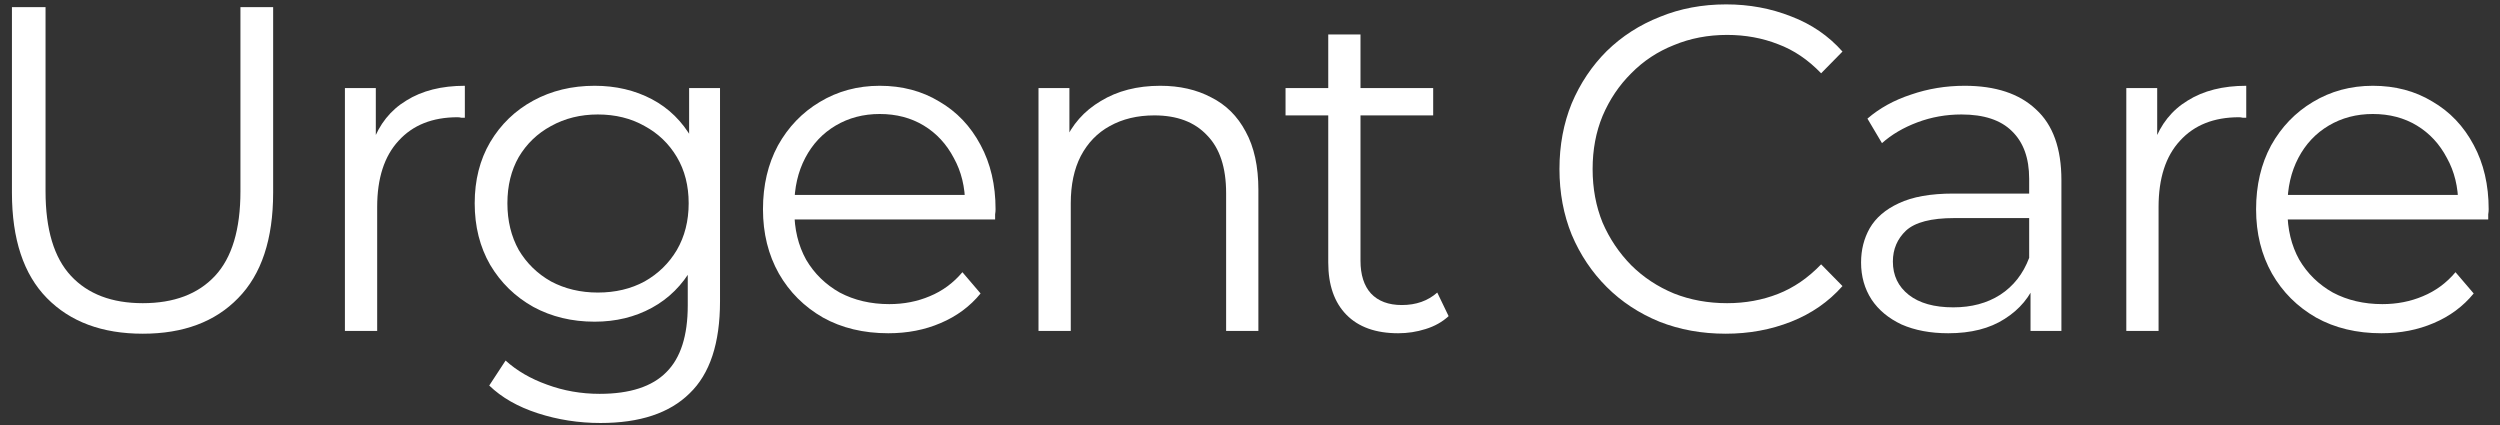
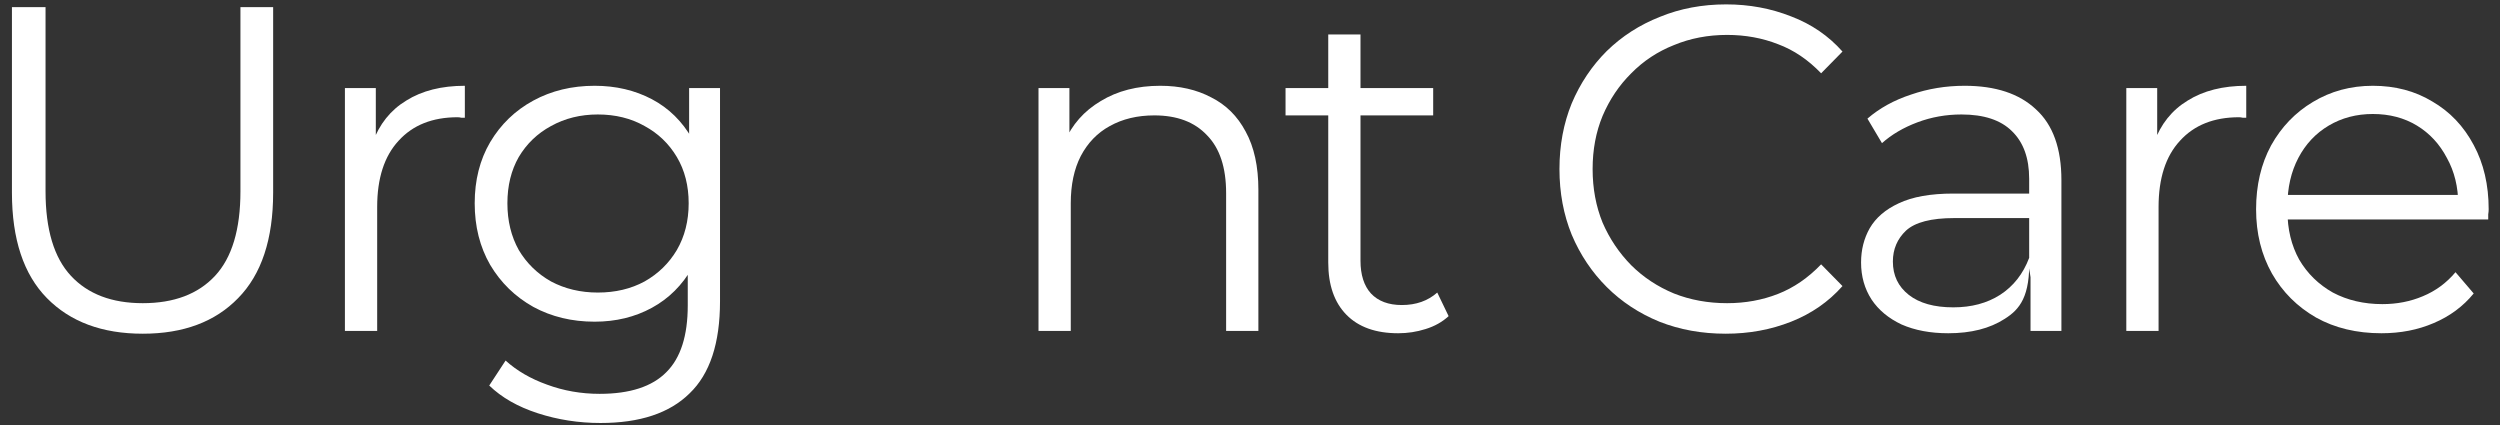
<svg xmlns="http://www.w3.org/2000/svg" width="147" height="25" viewBox="0 0 147 25" fill="none">
  <rect x="0" y="0" width="147" height="25" fill="#333333" stroke="none" />
  <g id="Urgent Care">
    <path d="M8.395 19.622C6.008 19.622 4.13 18.924 2.758 17.528C1.387 16.132 0.702 14.065 0.702 11.327V0.421H2.678V11.245C2.678 13.494 3.177 15.153 4.174 16.223C5.171 17.293 6.578 17.827 8.395 17.827C10.229 17.827 11.645 17.293 12.642 16.223C13.639 15.153 14.138 13.494 14.138 11.245V0.421H16.061V11.327C16.061 14.065 15.375 16.132 14.004 17.528C12.651 18.924 10.781 19.622 8.395 19.622Z" fill="white" />
    <path d="M20.281 19.459V5.18H22.098V9.07L21.911 8.39C22.302 7.302 22.961 6.477 23.887 5.915C24.813 5.334 25.962 5.044 27.333 5.044V6.921C27.262 6.921 27.191 6.921 27.12 6.921C27.048 6.903 26.977 6.894 26.906 6.894C25.428 6.894 24.27 7.356 23.433 8.281C22.596 9.188 22.178 10.484 22.178 12.17V19.459H20.281Z" fill="white" />
    <path d="M35.311 24.872C34.029 24.872 32.8 24.681 31.625 24.3C30.45 23.92 29.497 23.376 28.767 22.669L29.729 21.2C30.387 21.798 31.198 22.27 32.159 22.614C33.139 22.977 34.172 23.158 35.258 23.158C37.039 23.158 38.348 22.732 39.185 21.88C40.022 21.046 40.44 19.74 40.44 17.963V14.4L40.707 11.953L40.52 9.505V5.18H42.337V17.719C42.337 20.184 41.74 21.989 40.547 23.131C39.372 24.291 37.627 24.872 35.311 24.872ZM34.964 18.915C33.629 18.915 32.426 18.625 31.358 18.045C30.29 17.447 29.444 16.622 28.82 15.57C28.215 14.518 27.912 13.312 27.912 11.953C27.912 10.593 28.215 9.396 28.82 8.363C29.444 7.311 30.29 6.495 31.358 5.915C32.426 5.334 33.629 5.044 34.964 5.044C36.211 5.044 37.333 5.307 38.33 5.833C39.327 6.359 40.12 7.139 40.707 8.172C41.295 9.206 41.589 10.466 41.589 11.953C41.589 13.439 41.295 14.7 40.707 15.733C40.12 16.767 39.327 17.555 38.33 18.099C37.333 18.643 36.211 18.915 34.964 18.915ZM35.151 17.202C36.184 17.202 37.101 16.984 37.903 16.549C38.704 16.096 39.336 15.479 39.799 14.7C40.262 13.902 40.494 12.986 40.494 11.953C40.494 10.919 40.262 10.012 39.799 9.233C39.336 8.453 38.704 7.846 37.903 7.411C37.101 6.957 36.184 6.731 35.151 6.731C34.136 6.731 33.219 6.957 32.4 7.411C31.598 7.846 30.966 8.453 30.503 9.233C30.058 10.012 29.835 10.919 29.835 11.953C29.835 12.986 30.058 13.902 30.503 14.7C30.966 15.479 31.598 16.096 32.4 16.549C33.219 16.984 34.136 17.202 35.151 17.202Z" fill="white" />
-     <path d="M52.235 19.595C50.775 19.595 49.493 19.287 48.389 18.671C47.285 18.036 46.421 17.175 45.798 16.087C45.175 14.981 44.863 13.72 44.863 12.306C44.863 10.892 45.157 9.641 45.744 8.553C46.35 7.465 47.169 6.613 48.202 5.996C49.252 5.362 50.428 5.044 51.728 5.044C53.046 5.044 54.212 5.353 55.227 5.969C56.26 6.567 57.07 7.42 57.658 8.526C58.246 9.614 58.539 10.874 58.539 12.306C58.539 12.397 58.531 12.497 58.513 12.605C58.513 12.696 58.513 12.796 58.513 12.905H46.305V11.463H57.498L56.75 12.034C56.75 11.001 56.527 10.085 56.082 9.287C55.654 8.471 55.067 7.837 54.319 7.383C53.571 6.93 52.707 6.703 51.728 6.703C50.766 6.703 49.903 6.93 49.137 7.383C48.371 7.837 47.775 8.471 47.347 9.287C46.92 10.103 46.706 11.037 46.706 12.089V12.388C46.706 13.476 46.938 14.437 47.401 15.271C47.881 16.087 48.54 16.73 49.377 17.202C50.232 17.655 51.203 17.882 52.289 17.882C53.144 17.882 53.936 17.728 54.666 17.419C55.414 17.111 56.055 16.64 56.59 16.005L57.658 17.256C57.035 18.018 56.251 18.598 55.307 18.997C54.381 19.396 53.357 19.595 52.235 19.595Z" fill="white" />
    <path d="M68.223 5.044C69.363 5.044 70.36 5.271 71.215 5.724C72.087 6.159 72.764 6.83 73.245 7.737C73.743 8.644 73.993 9.786 73.993 11.164V19.459H72.096V11.354C72.096 9.849 71.722 8.716 70.974 7.955C70.244 7.175 69.211 6.785 67.876 6.785C66.879 6.785 66.006 6.994 65.258 7.411C64.528 7.809 63.958 8.399 63.548 9.178C63.157 9.94 62.961 10.865 62.961 11.953V19.459H61.064V5.18H62.881V9.097L62.587 8.363C63.032 7.329 63.744 6.522 64.724 5.942C65.703 5.344 66.87 5.044 68.223 5.044Z" fill="white" />
    <path d="M82.214 19.595C80.897 19.595 79.881 19.233 79.169 18.507C78.457 17.782 78.101 16.758 78.101 15.434V2.025H79.997V15.325C79.997 16.159 80.202 16.803 80.612 17.256C81.039 17.709 81.644 17.936 82.428 17.936C83.265 17.936 83.959 17.691 84.511 17.202L85.179 18.589C84.805 18.933 84.351 19.187 83.817 19.35C83.3 19.514 82.766 19.595 82.214 19.595ZM75.59 6.785V5.18H84.271V6.785H75.59Z" fill="white" />
    <path d="M101.473 19.622C100.066 19.622 98.766 19.387 97.573 18.915C96.38 18.426 95.347 17.746 94.474 16.875C93.602 16.005 92.916 14.981 92.417 13.802C91.937 12.623 91.696 11.336 91.696 9.94C91.696 8.544 91.937 7.256 92.417 6.078C92.916 4.899 93.602 3.875 94.474 3.005C95.365 2.134 96.406 1.463 97.6 0.992C98.793 0.502 100.093 0.258 101.5 0.258C102.853 0.258 104.126 0.493 105.319 0.965C106.512 1.418 107.519 2.107 108.338 3.032L107.082 4.31C106.317 3.512 105.471 2.941 104.545 2.597C103.619 2.234 102.621 2.053 101.553 2.053C100.431 2.053 99.389 2.252 98.428 2.651C97.466 3.032 96.629 3.585 95.917 4.31C95.204 5.017 94.643 5.851 94.234 6.812C93.842 7.755 93.646 8.798 93.646 9.94C93.646 11.082 93.842 12.134 94.234 13.095C94.643 14.038 95.204 14.872 95.917 15.597C96.629 16.304 97.466 16.857 98.428 17.256C99.389 17.637 100.431 17.827 101.553 17.827C102.621 17.827 103.619 17.646 104.545 17.283C105.471 16.921 106.317 16.34 107.082 15.543L108.338 16.821C107.519 17.746 106.512 18.444 105.319 18.915C104.126 19.387 102.844 19.622 101.473 19.622Z" fill="white" />
-     <path d="M119.395 19.459V16.304L119.315 15.787V10.511C119.315 9.296 118.976 8.363 118.3 7.71C117.641 7.057 116.652 6.731 115.335 6.731C114.426 6.731 113.563 6.885 112.744 7.193C111.924 7.501 111.23 7.909 110.66 8.417L109.805 6.975C110.518 6.359 111.372 5.888 112.37 5.561C113.367 5.217 114.418 5.044 115.522 5.044C117.338 5.044 118.736 5.507 119.715 6.431C120.713 7.338 121.211 8.725 121.211 10.593V19.459H119.395ZM114.56 19.595C113.509 19.595 112.592 19.423 111.809 19.078C111.043 18.716 110.455 18.226 110.046 17.61C109.636 16.975 109.431 16.25 109.431 15.434C109.431 14.691 109.601 14.02 109.939 13.421C110.295 12.805 110.865 12.315 111.648 11.953C112.45 11.572 113.518 11.382 114.854 11.382H119.689V12.823H114.907C113.554 12.823 112.61 13.068 112.076 13.557C111.559 14.047 111.301 14.654 111.301 15.38C111.301 16.195 111.613 16.848 112.236 17.338C112.859 17.827 113.732 18.072 114.854 18.072C115.922 18.072 116.839 17.827 117.605 17.338C118.389 16.83 118.959 16.105 119.315 15.162L119.742 16.495C119.386 17.438 118.763 18.19 117.872 18.752C117 19.314 115.896 19.595 114.56 19.595Z" fill="white" />
+     <path d="M119.395 19.459V16.304L119.315 15.787V10.511C119.315 9.296 118.976 8.363 118.3 7.71C117.641 7.057 116.652 6.731 115.335 6.731C114.426 6.731 113.563 6.885 112.744 7.193C111.924 7.501 111.23 7.909 110.66 8.417L109.805 6.975C110.518 6.359 111.372 5.888 112.37 5.561C113.367 5.217 114.418 5.044 115.522 5.044C117.338 5.044 118.736 5.507 119.715 6.431C120.713 7.338 121.211 8.725 121.211 10.593V19.459H119.395ZM114.56 19.595C113.509 19.595 112.592 19.423 111.809 19.078C111.043 18.716 110.455 18.226 110.046 17.61C109.636 16.975 109.431 16.25 109.431 15.434C109.431 14.691 109.601 14.02 109.939 13.421C110.295 12.805 110.865 12.315 111.648 11.953C112.45 11.572 113.518 11.382 114.854 11.382H119.689V12.823H114.907C113.554 12.823 112.61 13.068 112.076 13.557C111.559 14.047 111.301 14.654 111.301 15.38C111.301 16.195 111.613 16.848 112.236 17.338C112.859 17.827 113.732 18.072 114.854 18.072C115.922 18.072 116.839 17.827 117.605 17.338C118.389 16.83 118.959 16.105 119.315 15.162C119.386 17.438 118.763 18.19 117.872 18.752C117 19.314 115.896 19.595 114.56 19.595Z" fill="white" />
    <path d="M125.027 19.459V5.18H126.843V9.07L126.656 8.39C127.048 7.302 127.707 6.477 128.633 5.915C129.559 5.334 130.708 5.044 132.079 5.044V6.921C132.008 6.921 131.937 6.921 131.865 6.921C131.794 6.903 131.723 6.894 131.652 6.894C130.174 6.894 129.016 7.356 128.179 8.281C127.342 9.188 126.924 10.484 126.924 12.17V19.459H125.027Z" fill="white" />
    <path d="M140.03 19.595C138.57 19.595 137.288 19.287 136.184 18.671C135.08 18.036 134.216 17.175 133.593 16.087C132.97 14.981 132.658 13.72 132.658 12.306C132.658 10.892 132.952 9.641 133.539 8.553C134.145 7.465 134.964 6.613 135.997 5.996C137.048 5.362 138.223 5.044 139.523 5.044C140.841 5.044 142.007 5.353 143.022 5.969C144.055 6.567 144.865 7.42 145.453 8.526C146.041 9.614 146.334 10.874 146.334 12.306C146.334 12.397 146.326 12.497 146.308 12.605C146.308 12.696 146.308 12.796 146.308 12.905H134.1V11.463H145.293L144.545 12.034C144.545 11.001 144.322 10.085 143.877 9.287C143.45 8.471 142.862 7.837 142.114 7.383C141.366 6.93 140.502 6.703 139.523 6.703C138.561 6.703 137.698 6.93 136.932 7.383C136.166 7.837 135.57 8.471 135.142 9.287C134.715 10.103 134.501 11.037 134.501 12.089V12.388C134.501 13.476 134.733 14.437 135.196 15.271C135.676 16.087 136.335 16.73 137.172 17.202C138.027 17.655 138.998 17.882 140.084 17.882C140.939 17.882 141.731 17.728 142.461 17.419C143.209 17.111 143.85 16.64 144.384 16.005L145.453 17.256C144.83 18.018 144.046 18.598 143.102 18.997C142.176 19.396 141.152 19.595 140.03 19.595Z" fill="white" />
  </g>
</svg>